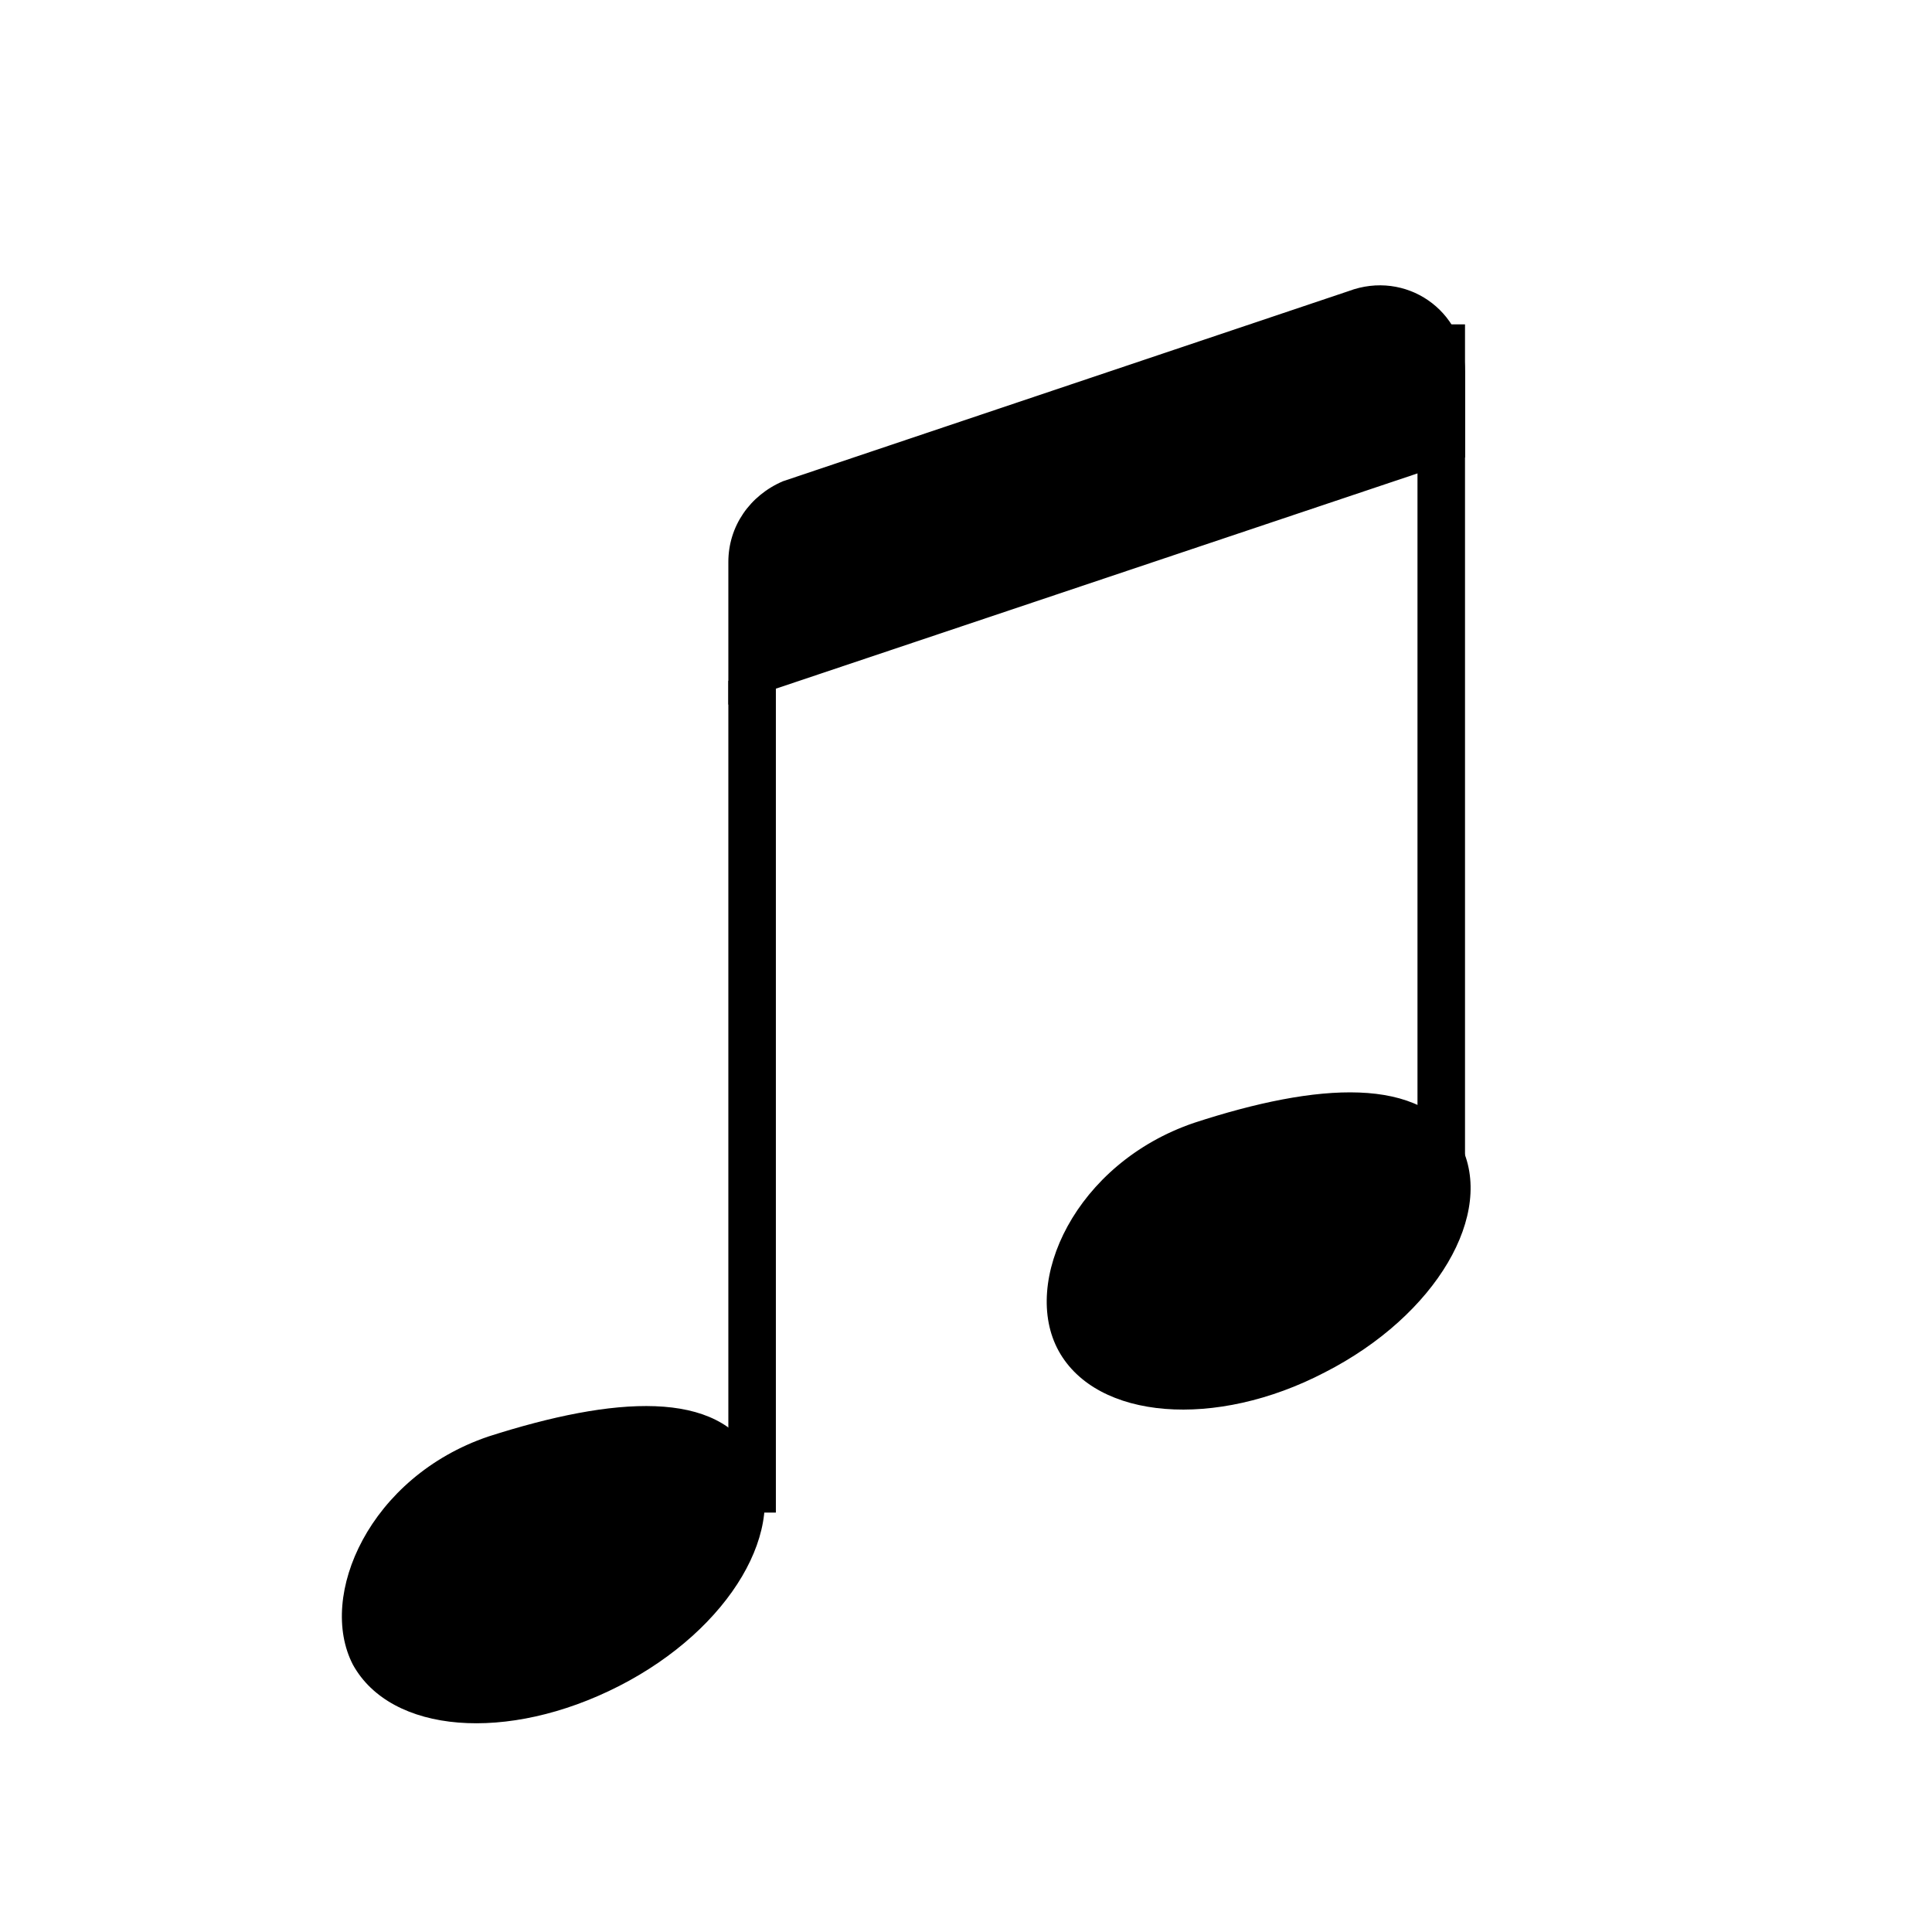
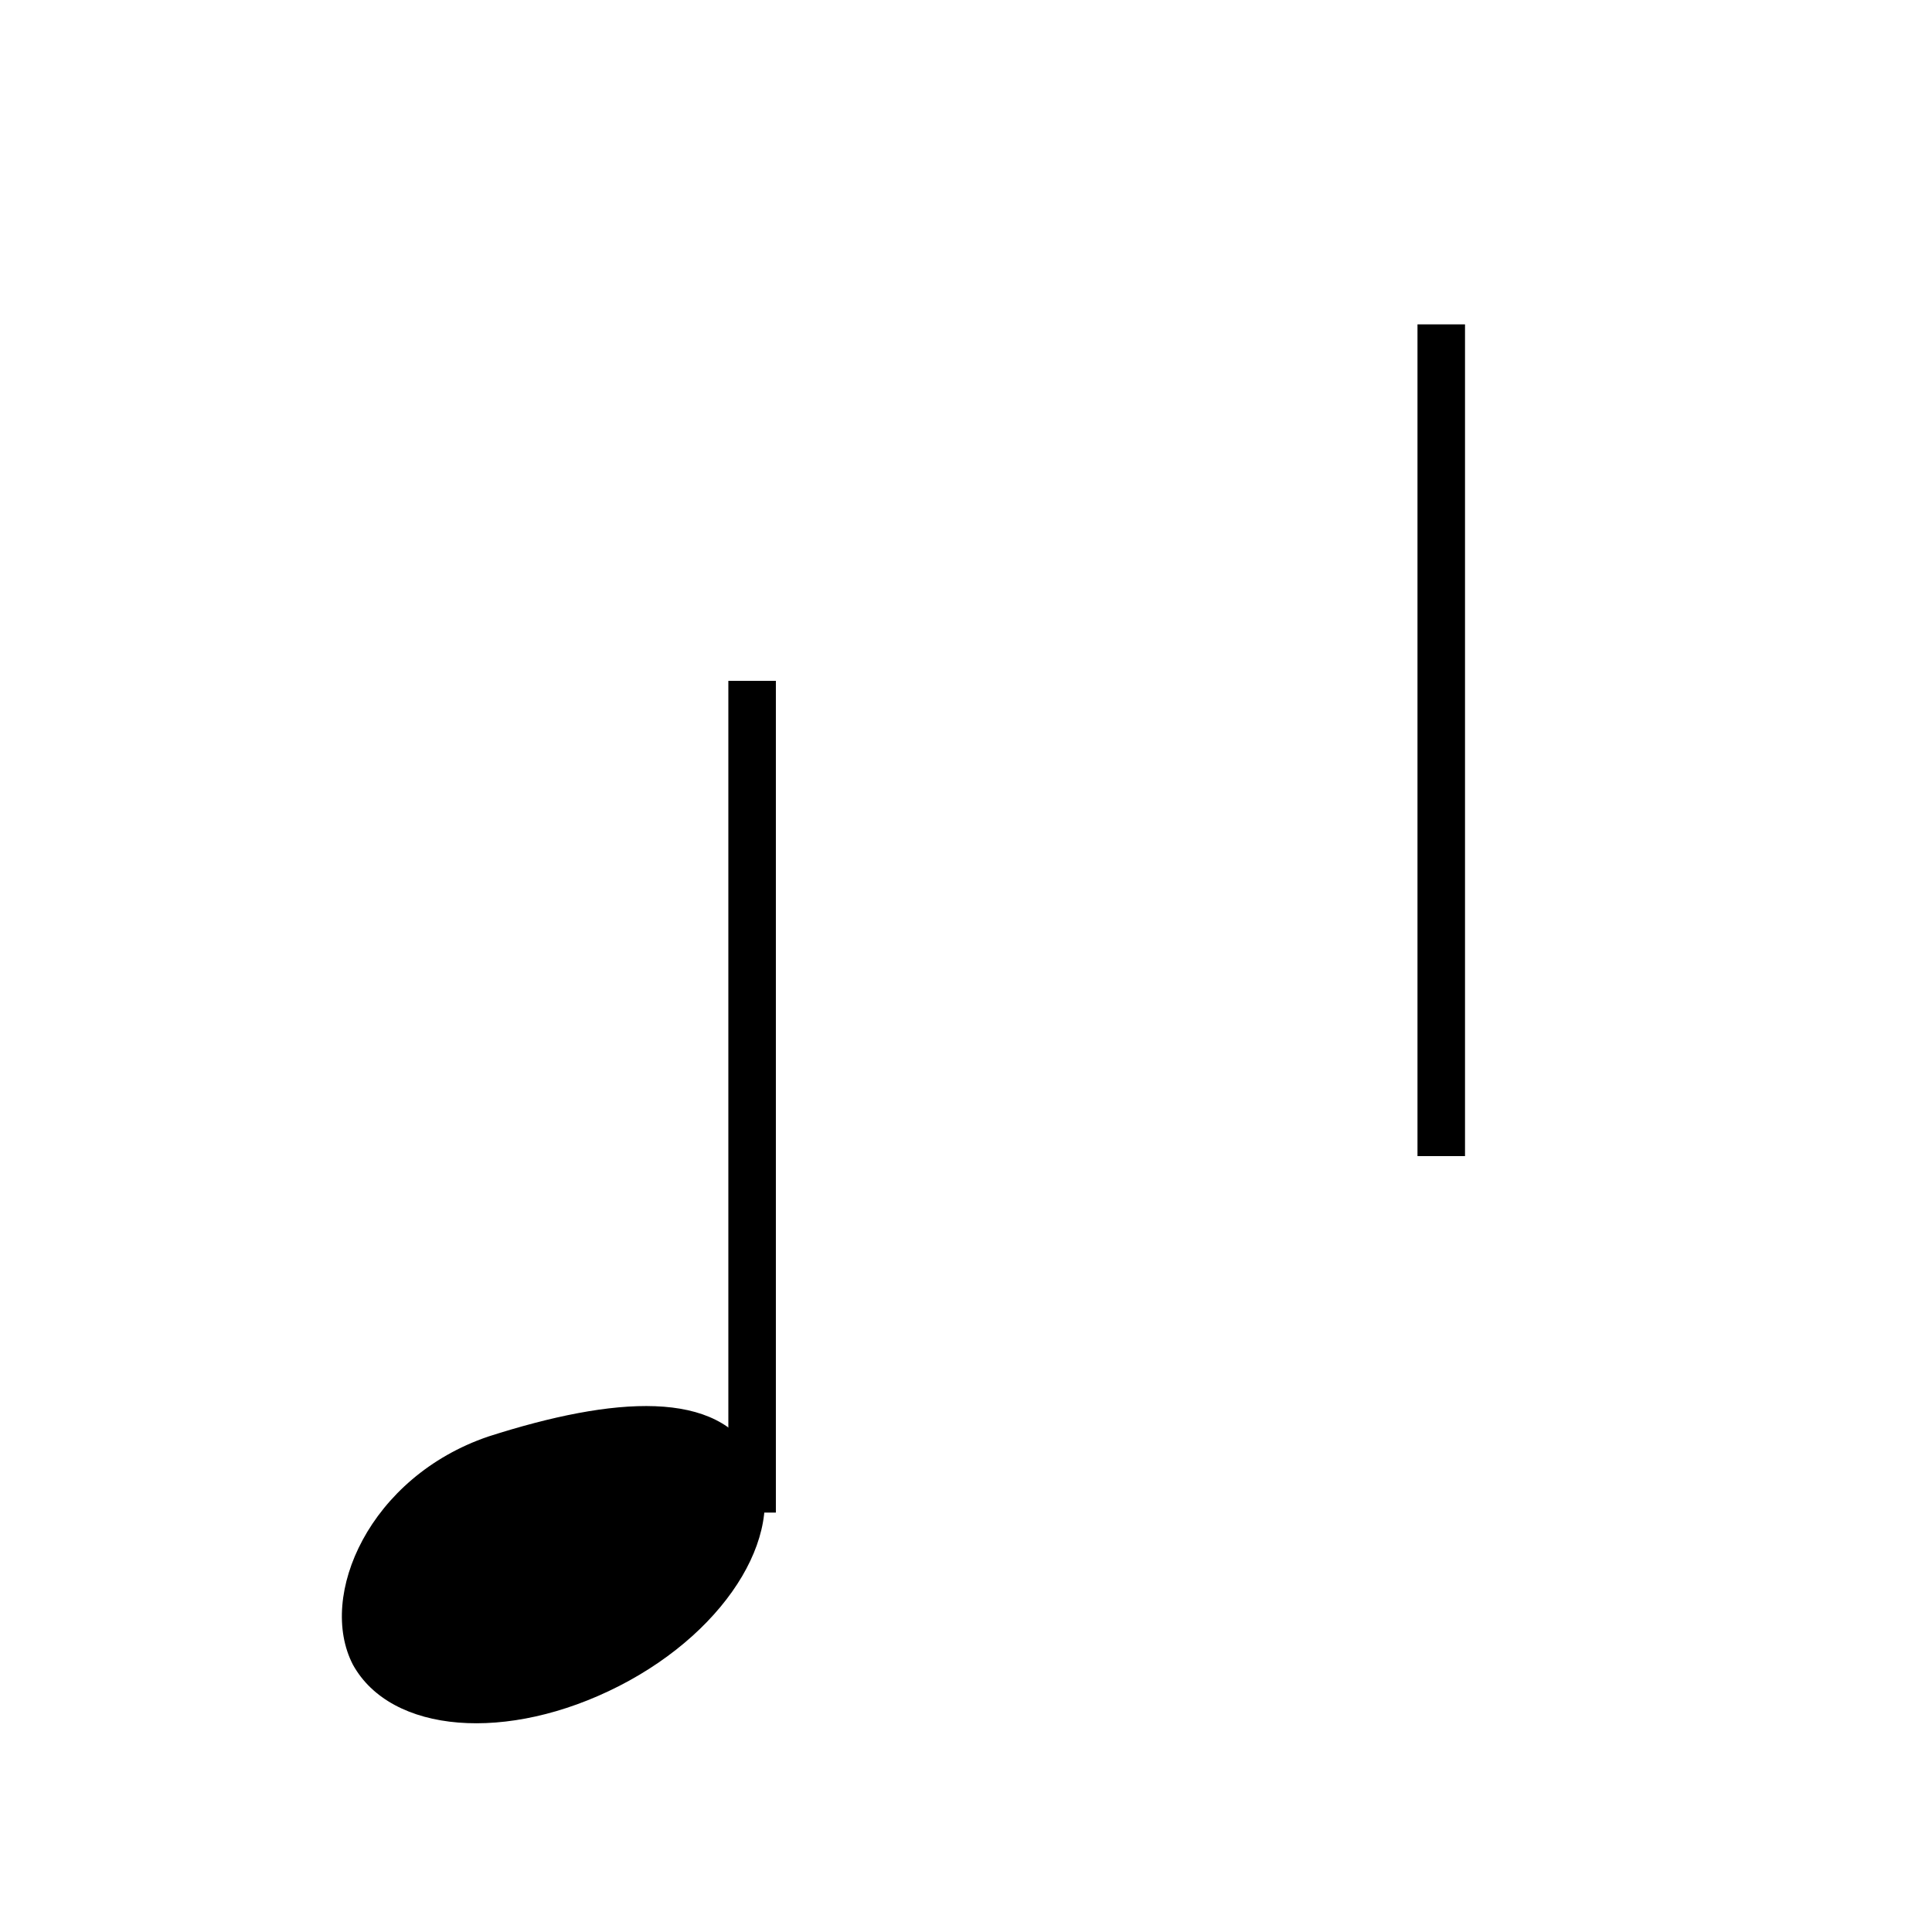
<svg xmlns="http://www.w3.org/2000/svg" fill="#000000" width="800px" height="800px" version="1.1" viewBox="144 144 512 512">
  <g>
    <path d="m343.95 530.36c9.445 18.262-6.297 45.344-35.895 60.457-29.598 15.113-60.457 12.594-70.535-5.668-9.445-18.262 4.41-49.75 35.895-60.457 33.379-10.707 61.09-12.594 70.535 5.668z" />
    <path d="m337.02 324.43h12.594v220.42h-12.594z" />
-     <path d="m530.99 447.23c9.445 18.262-6.297 45.344-35.895 60.457-28.969 15.113-60.457 12.594-70.535-5.668s4.41-49.75 35.895-60.457c32.75-10.707 60.461-12.594 70.535 5.668z" />
    <path d="m519.65 229.96h12.594v220.42h-12.594z" />
-     <path d="m351.51 271.53 149.88-50.383c15.113-5.668 30.859 5.039 30.859 21.41v22.672l-195.23 65.5v-37.785c0-9.449 5.668-17.637 14.484-21.414z" />
  </g>
</svg>